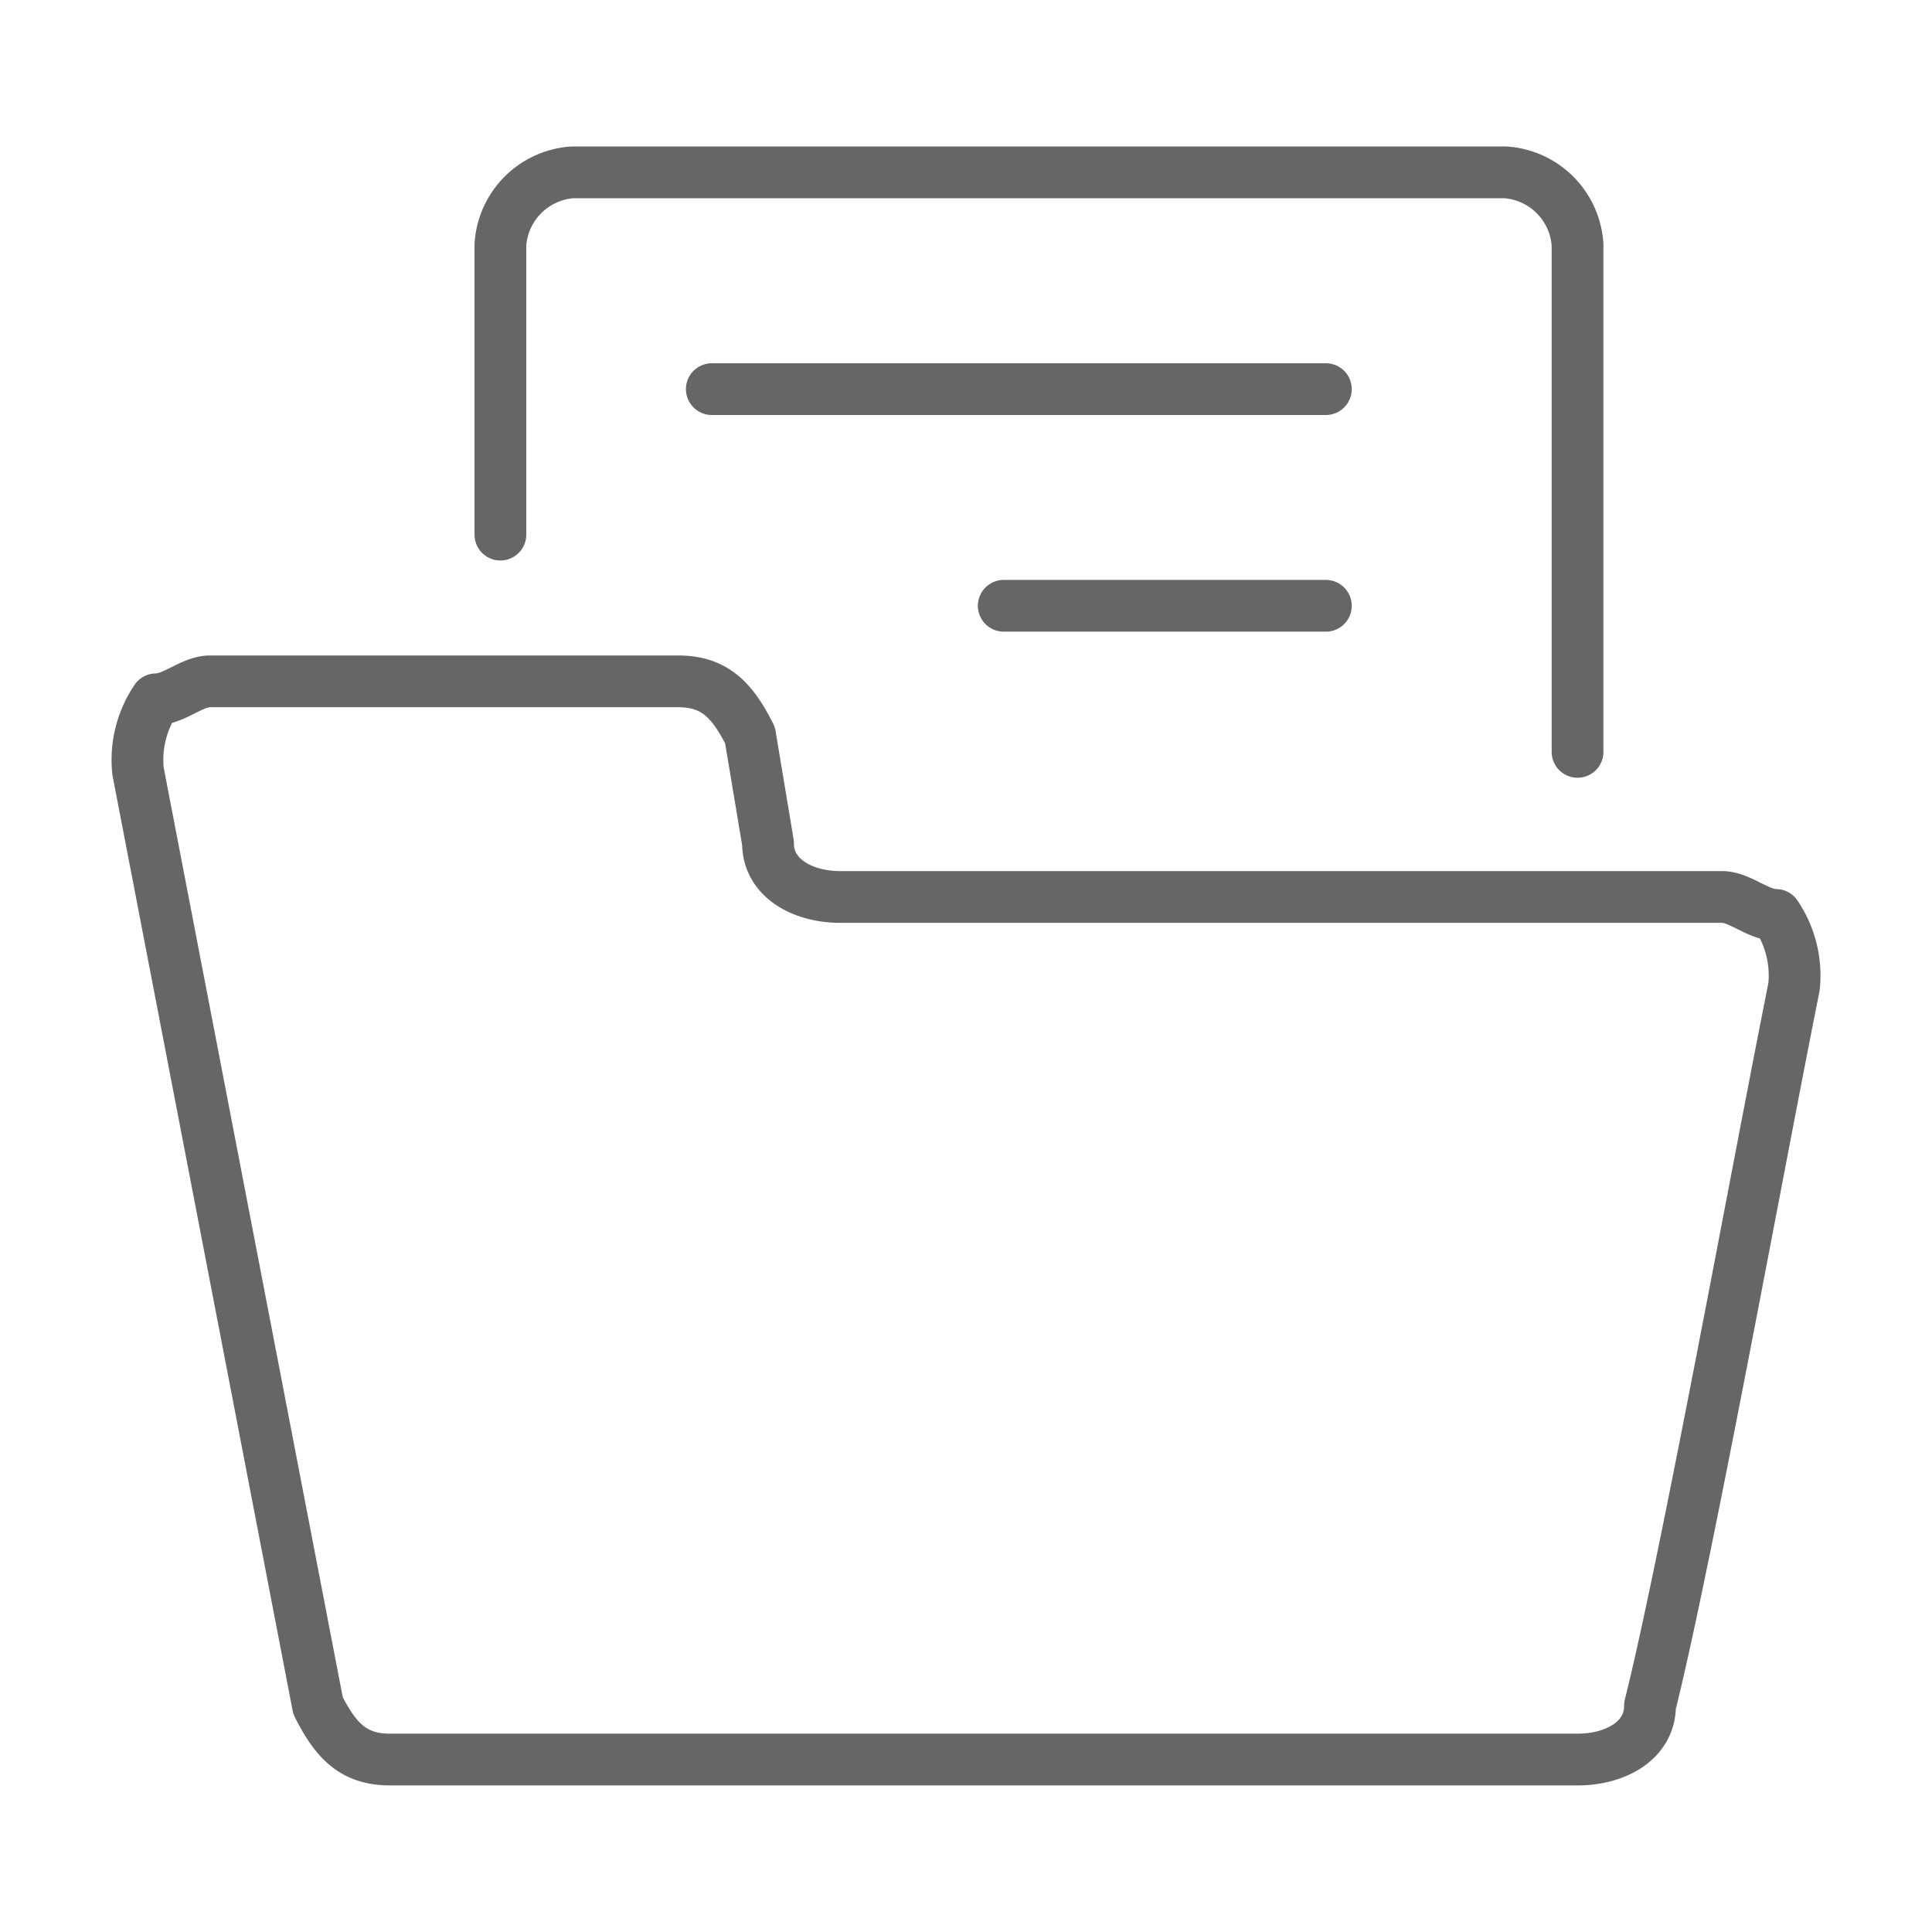
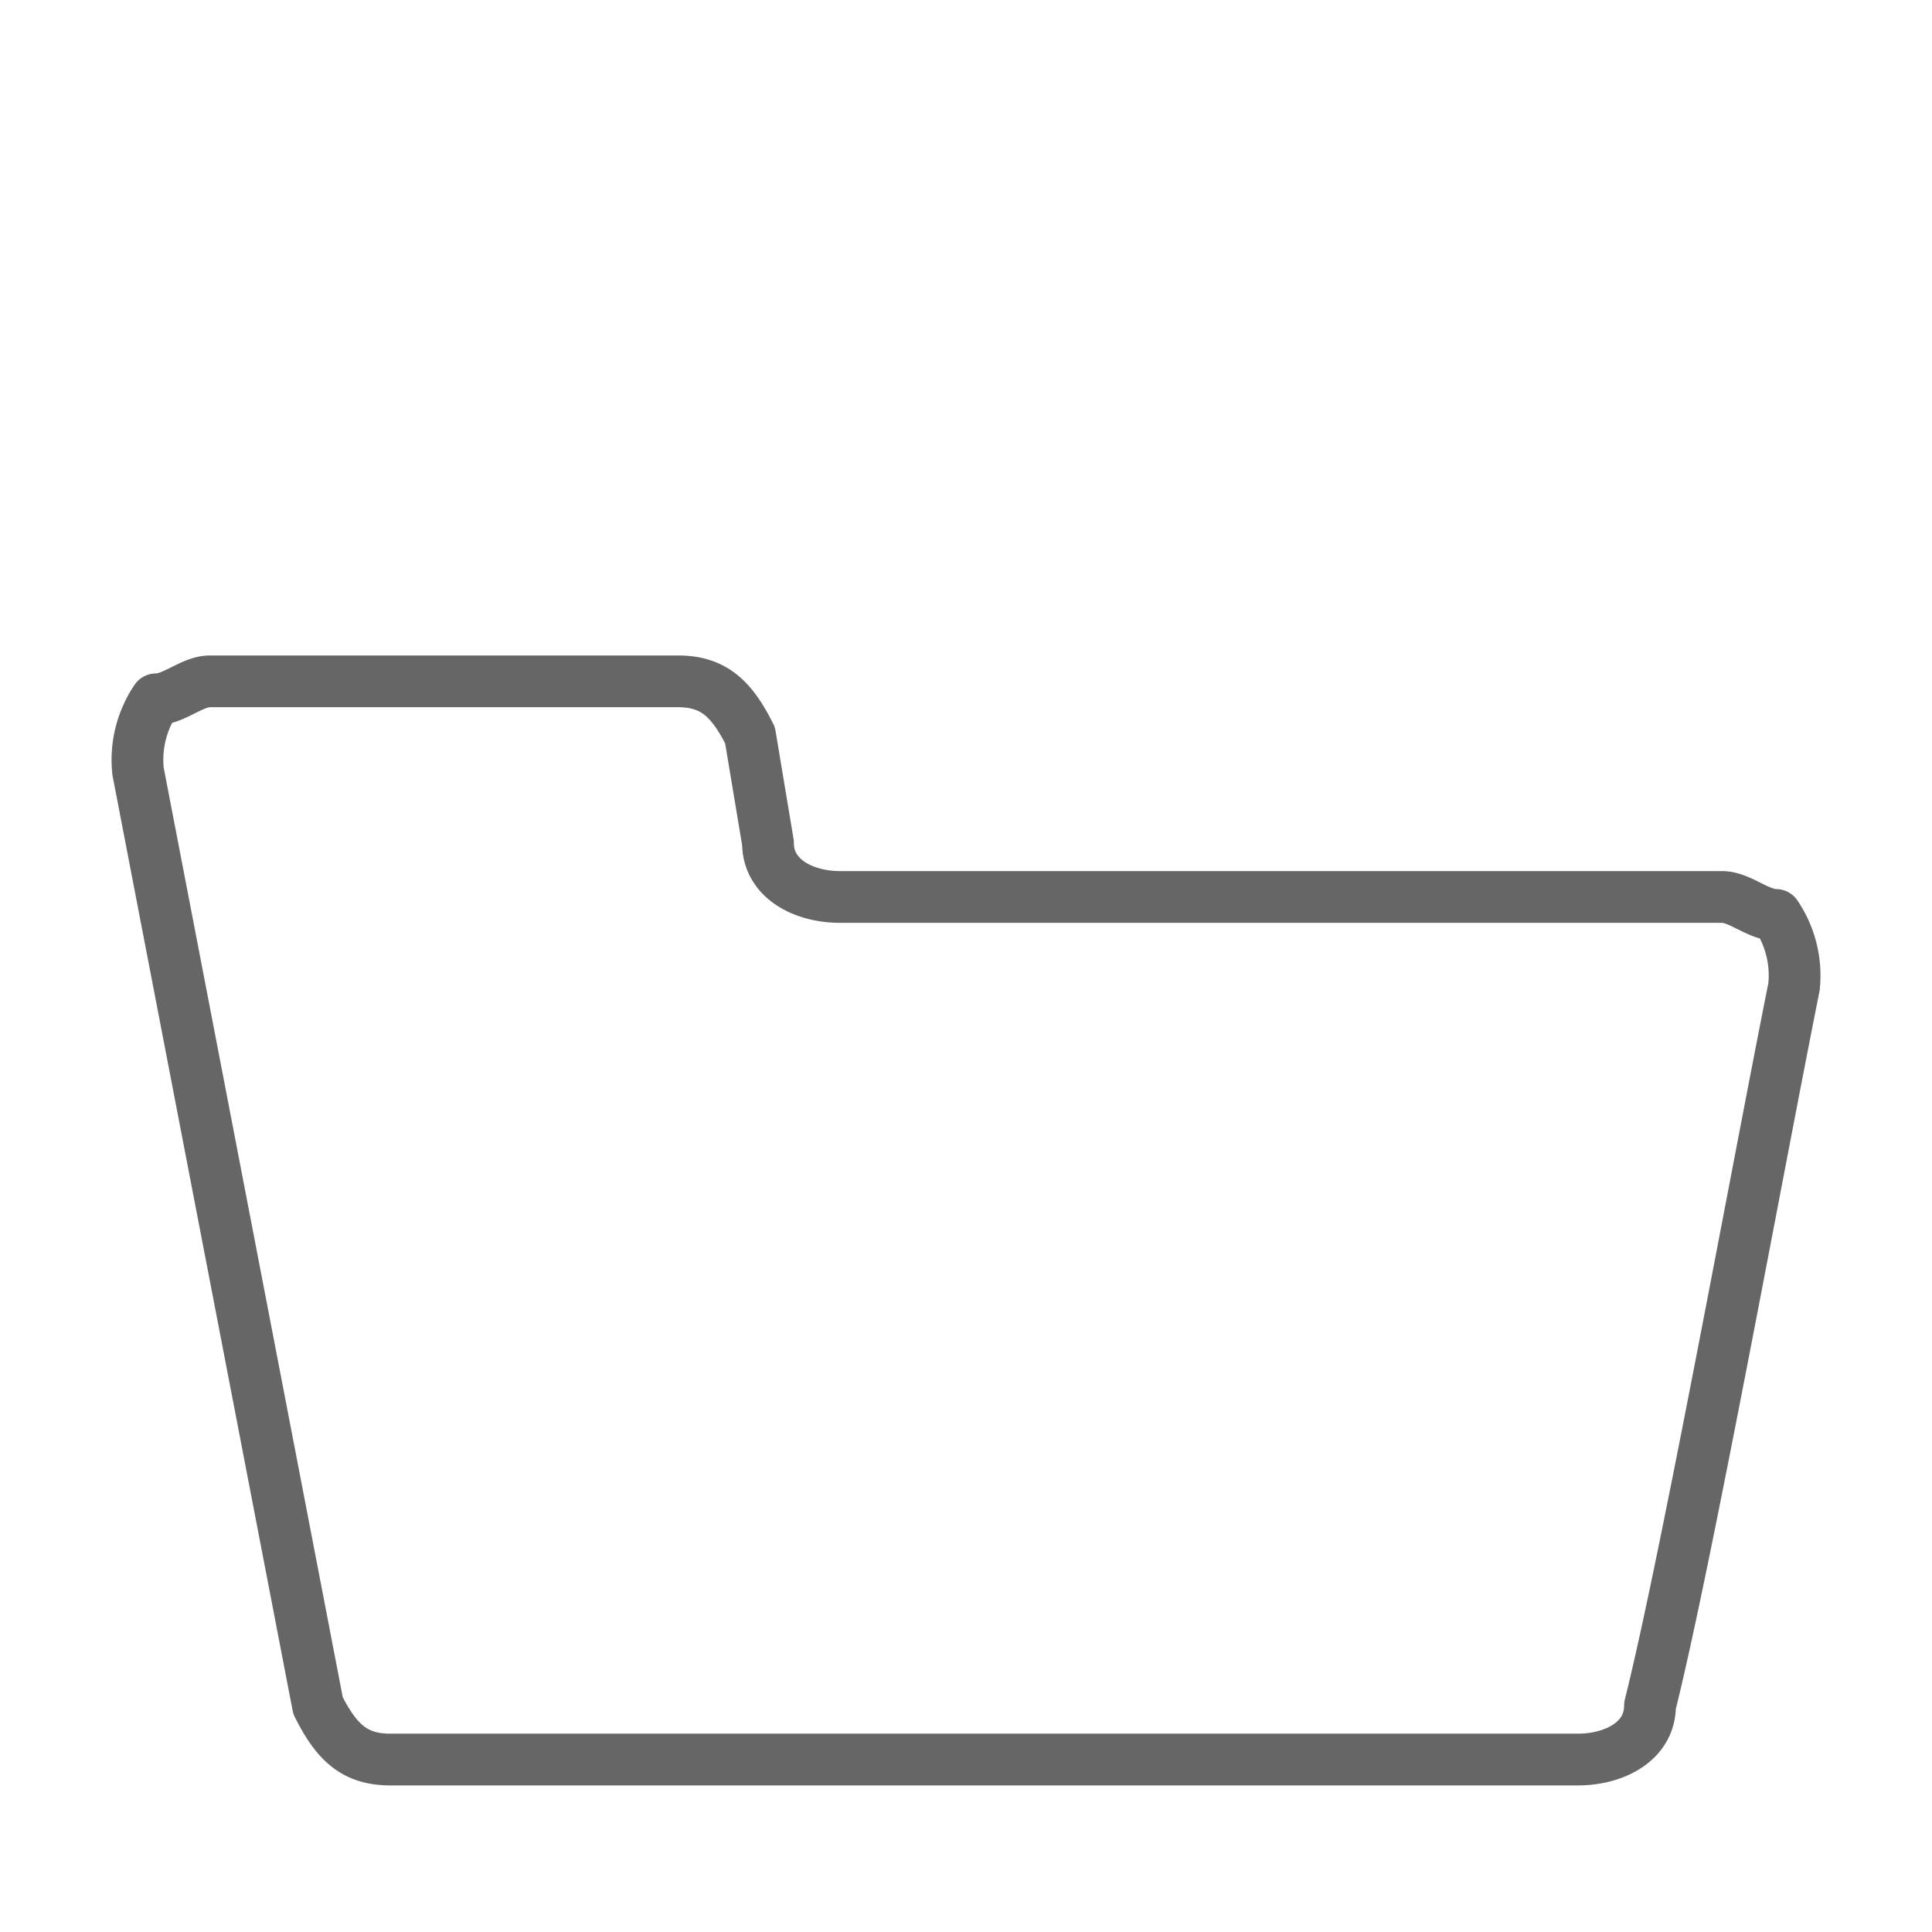
<svg xmlns="http://www.w3.org/2000/svg" width="56" height="56" viewBox="0 0 56 56">
  <g id="directarchive" transform="translate(-386.6 -60.5)">
    <rect id="Rectangle_151" data-name="Rectangle 151" width="56" height="56" transform="translate(386.6 60.5)" fill="none" />
    <g id="Group_124" data-name="Group 124" transform="translate(184.088 -158.827)">
      <path id="Path_1002" data-name="Path 1002" d="M254.512,247.033a3.126,3.126,0,0,0-.522-2.084c-.521,0-1.044-.521-1.565-.521H226.86c-1.044,0-2.087-.521-2.087-1.562l-.521-3.125c-.522-1.042-1.044-1.563-2.087-1.563H208.6c-.522,0-1.044.521-1.566.521a3.132,3.132,0,0,0-.521,2.084l5.217,27.084c.522,1.042,1.044,1.563,2.087,1.563h34.435c1.043,0,2.086-.521,2.086-1.563C251.381,263.7,253.468,252.241,254.512,247.033Z" transform="translate(0 0.898)" fill="none" stroke="#666" stroke-linecap="round" stroke-linejoin="round" stroke-width="1.5" />
-       <path id="Path_1003" data-name="Path 1003" d="M216.386,234.823v-8.4a2.248,2.248,0,0,1,2.082-2.1h27.058a2.249,2.249,0,0,1,2.082,2.1V241.12" transform="translate(0.63)" fill="none" stroke="#666" stroke-linecap="round" stroke-linejoin="round" stroke-width="1.5" />
-       <line id="Line_635" data-name="Line 635" x2="17.799" transform="translate(223.144 230.606)" fill="none" stroke="#666" stroke-linecap="round" stroke-linejoin="round" stroke-width="1.5" />
-       <line id="Line_636" data-name="Line 636" x2="9.337" transform="translate(231.606 236.886)" fill="none" stroke="#666" stroke-linecap="round" stroke-linejoin="round" stroke-width="1.5" />
    </g>
  </g>
</svg>